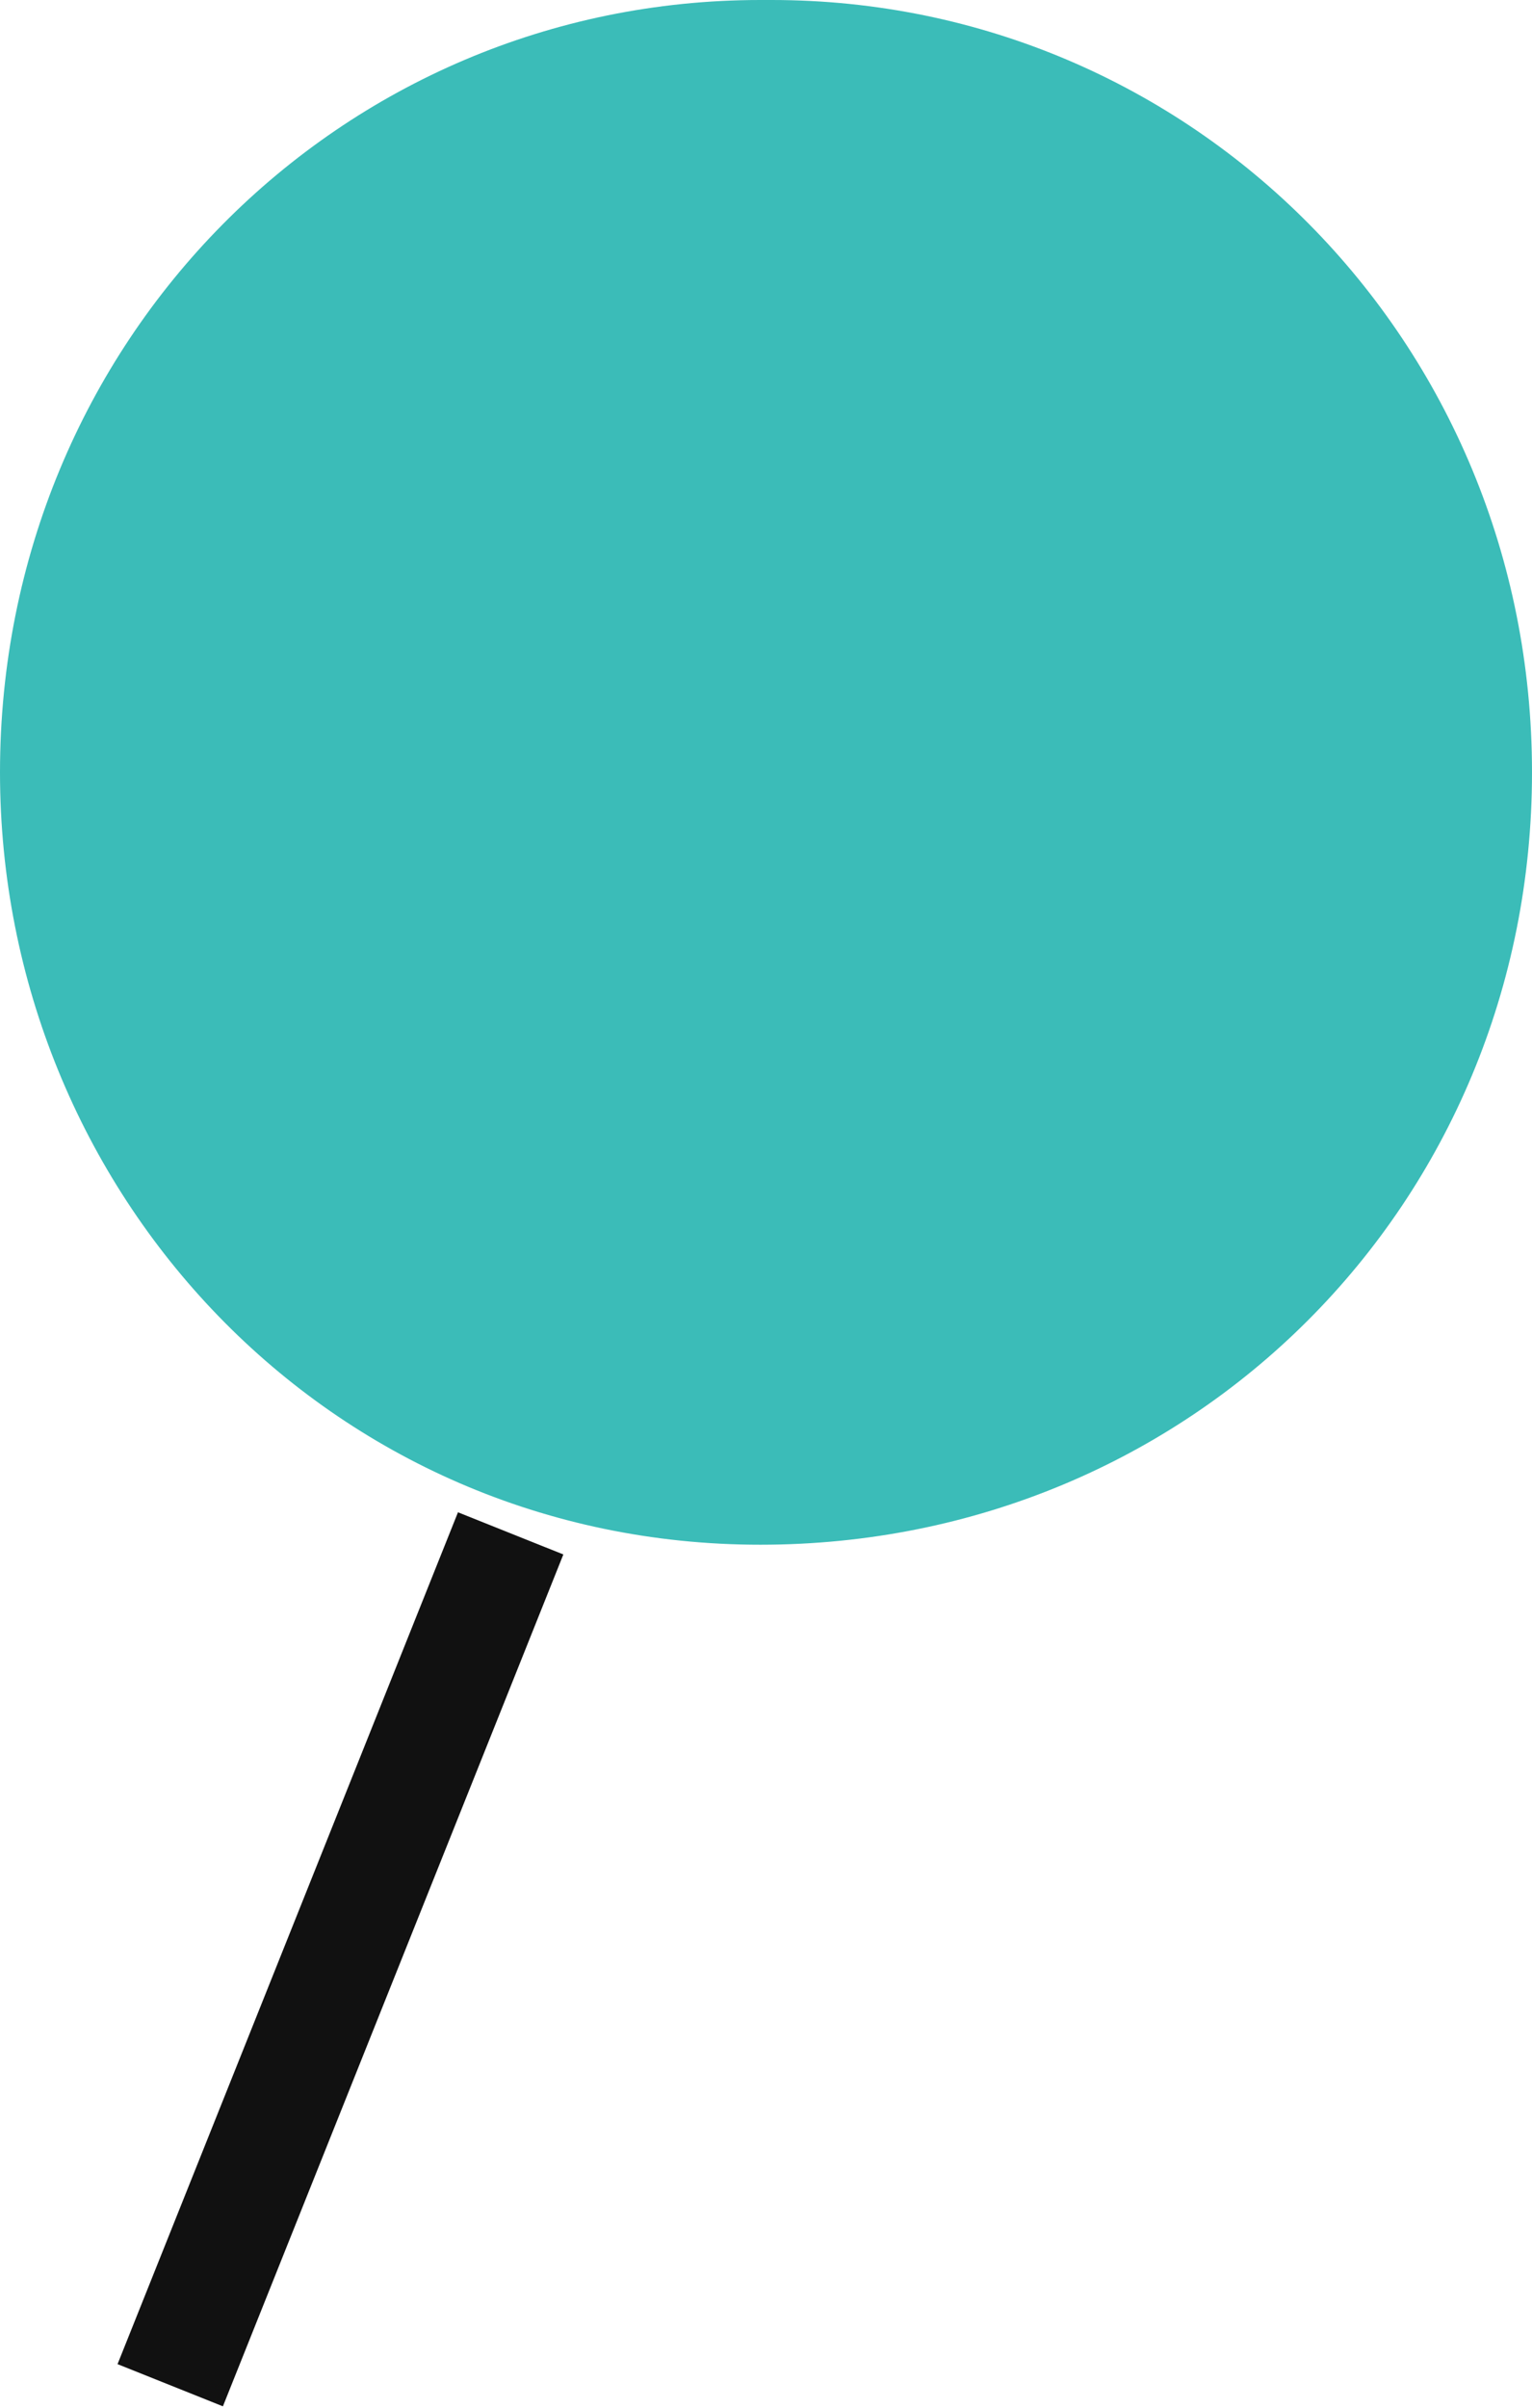
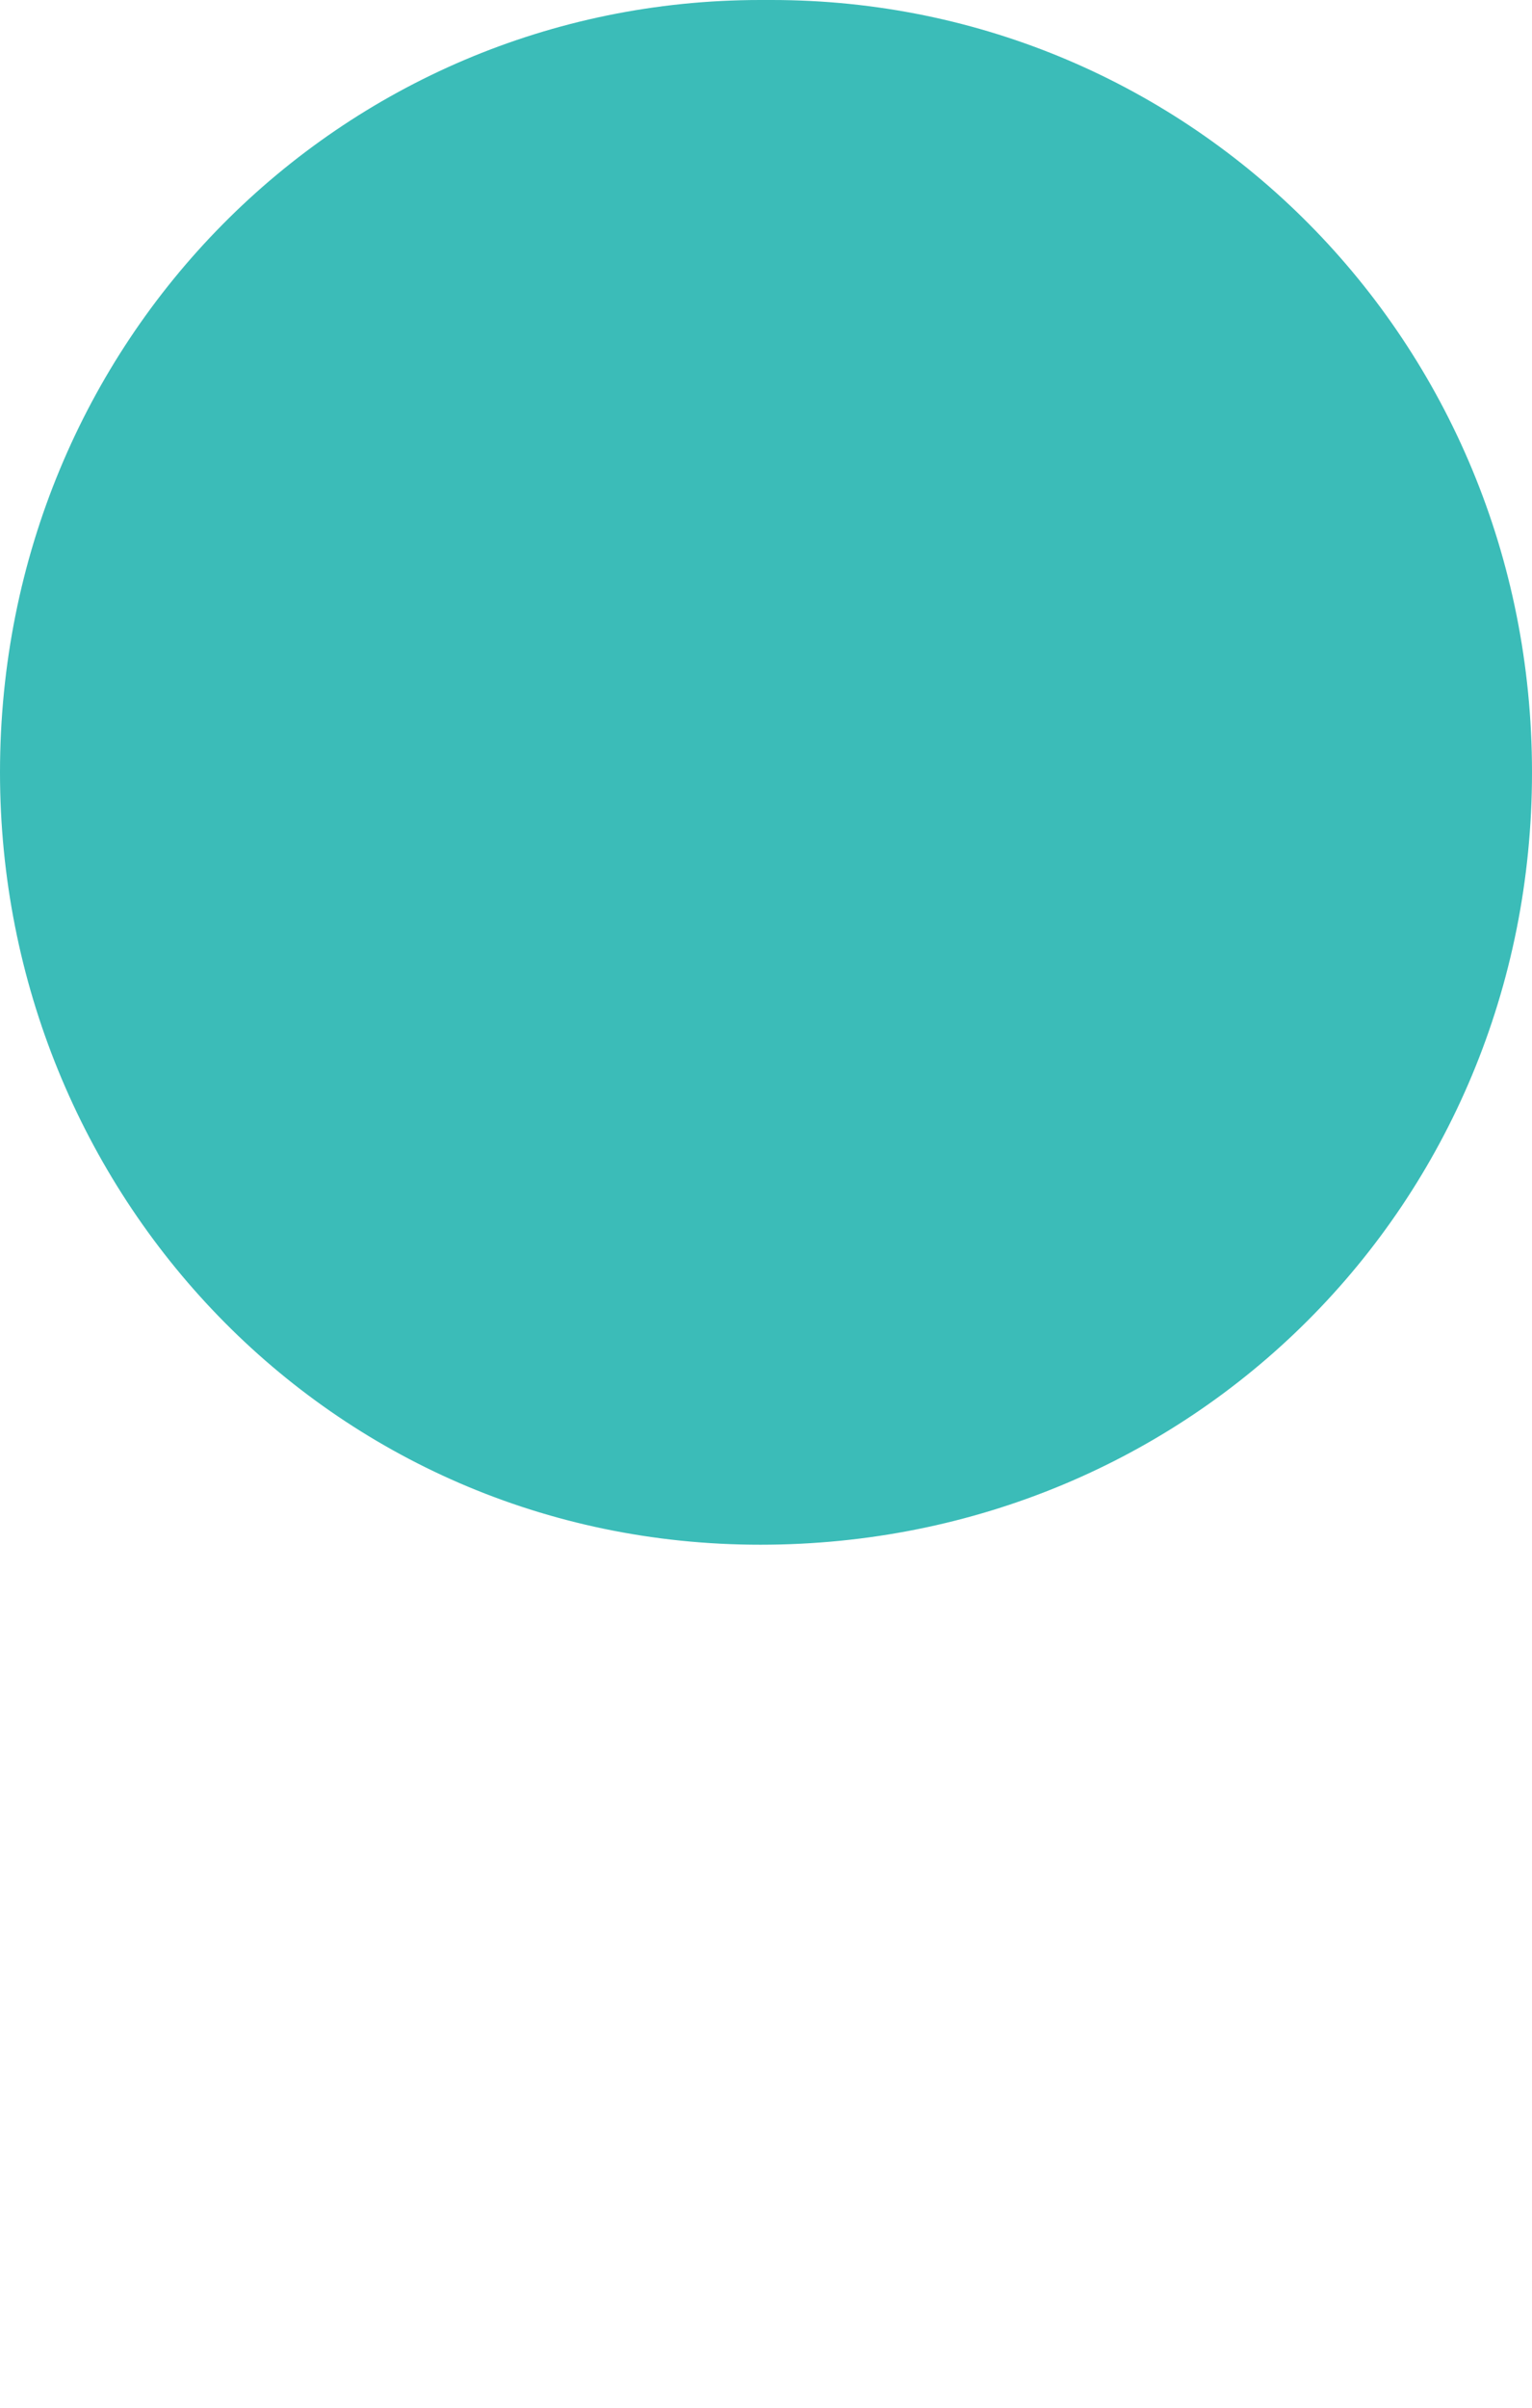
<svg xmlns="http://www.w3.org/2000/svg" id="pin_news.svg" version="1.1" viewBox="0 0 13.5 21.2">
  <defs>
    <style>.st0 {
        fill: #3bbcb8;
        fill-rule: evenodd;
      }

      .st1 {
        fill: none;
        stroke: #111;
      }</style>
  </defs>
-   <path id="_1" class="st1" d="M4.5,13.5l-3,7.5" />
-   <path id="_2" class="st0" d="M6.8,0C10.5,0,13.5,3,13.5,6.8s-3,6.8-6.8,6.8S0,10.5,0,6.8h0C0,3,3,0,6.7,0h0Z" />
+   <path id="_2" class="st0" d="M6.8,0C10.5,0,13.5,3,13.5,6.8s-3,6.8-6.8,6.8S0,10.5,0,6.8C0,3,3,0,6.7,0h0Z" />
</svg>